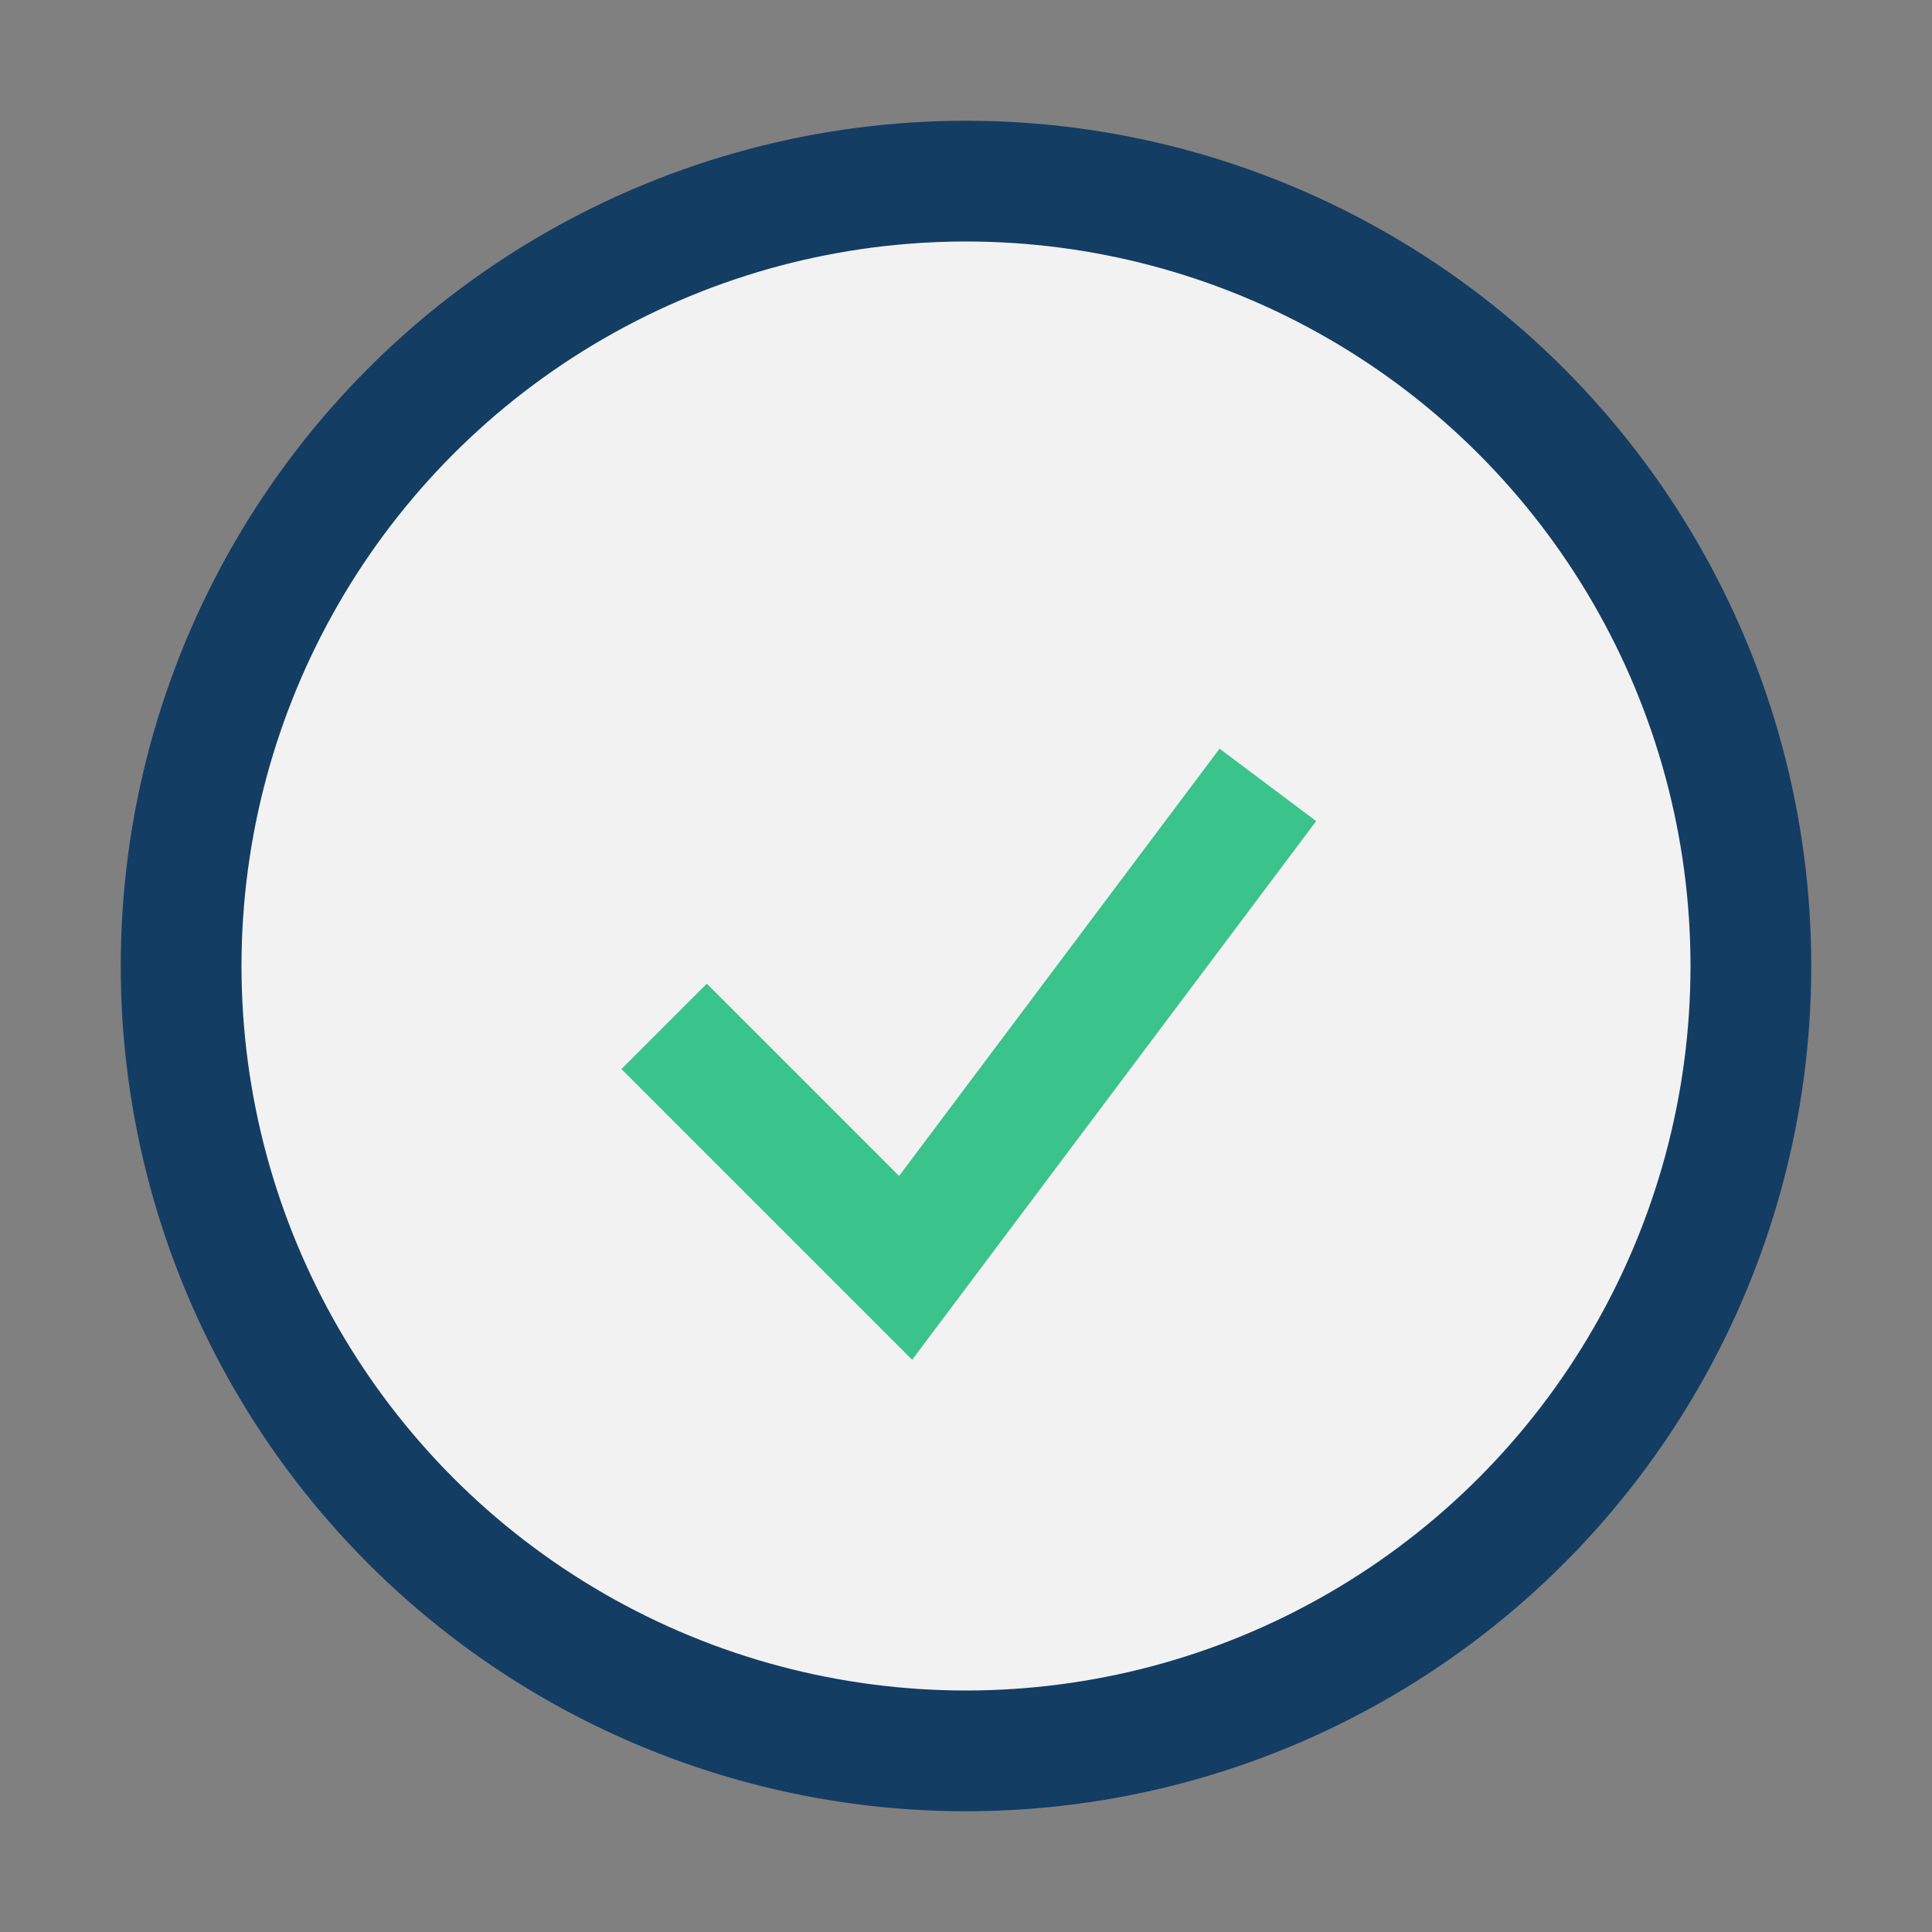
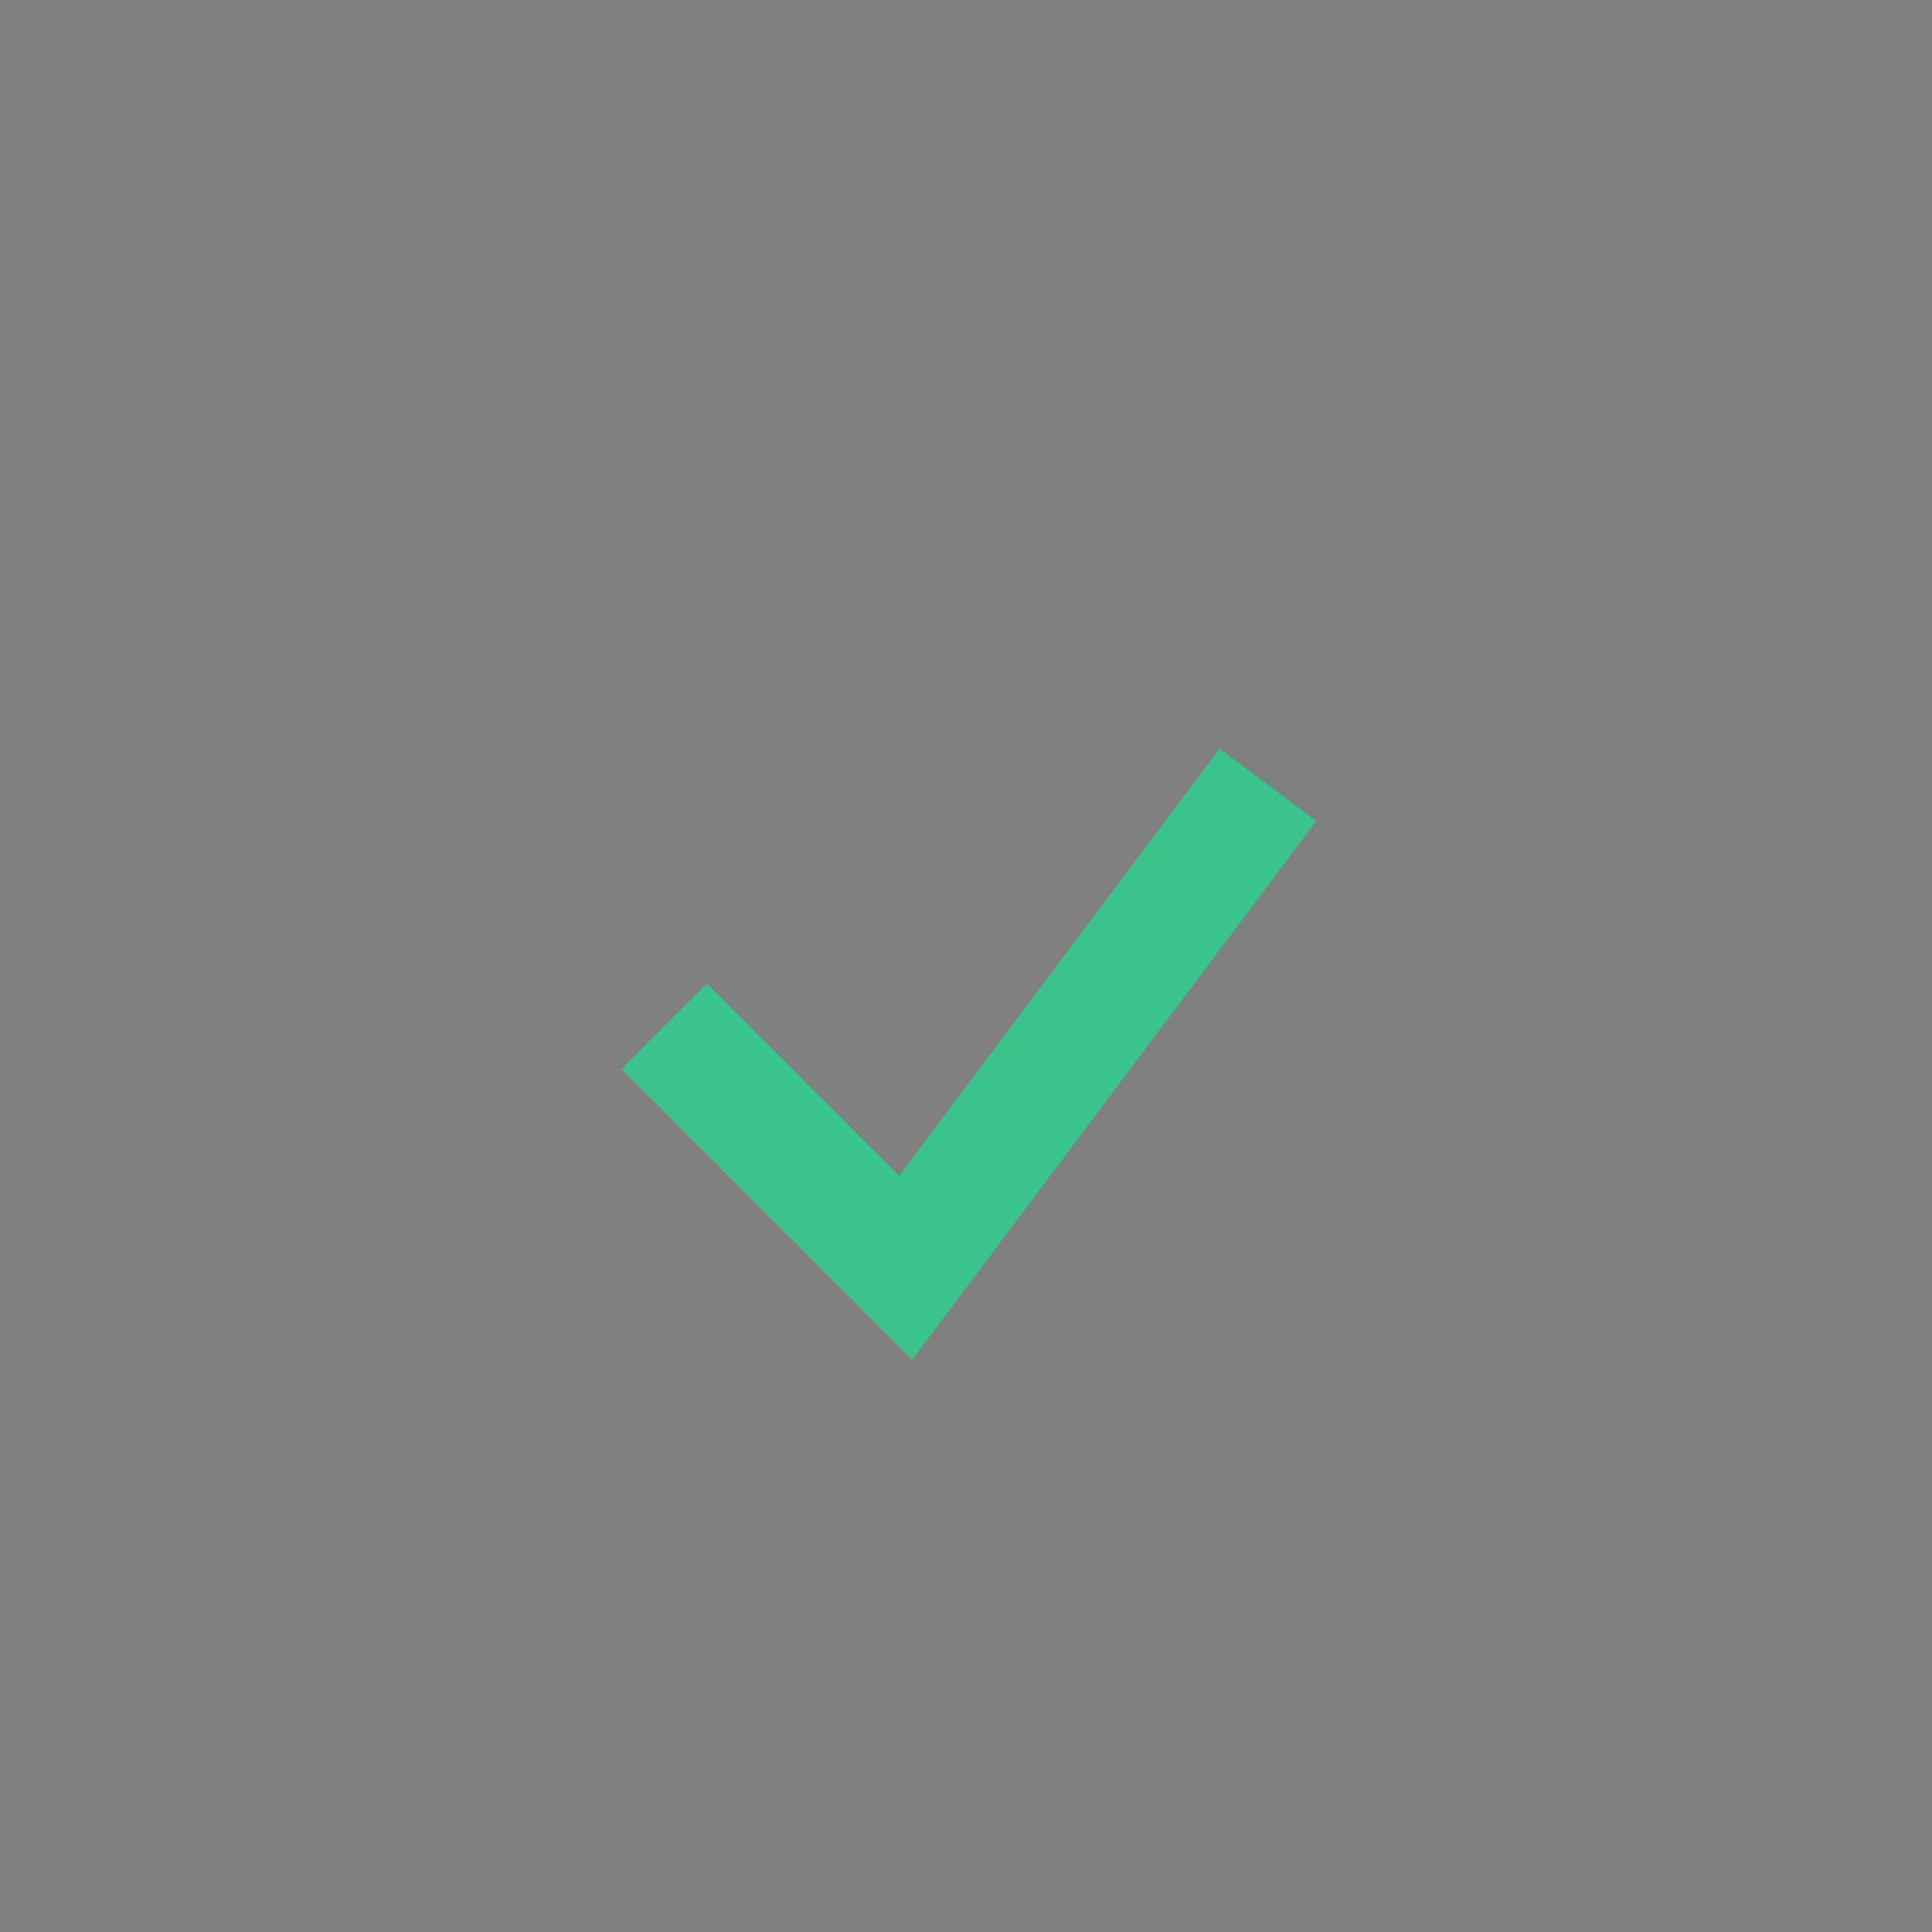
<svg xmlns="http://www.w3.org/2000/svg" width="32" height="32" viewBox="0 0 32 32">
  <rect x="0" y="0" width="32" height="32" fill="#808080" stroke="none" />
-   <circle cx="16" cy="16" r="13" stroke="#133D63" stroke-width="2" fill="#F2F2F2" />
  <path d="M11 17l4 4 6-8" stroke="#3AC38B" stroke-width="2" fill="none" />
</svg>